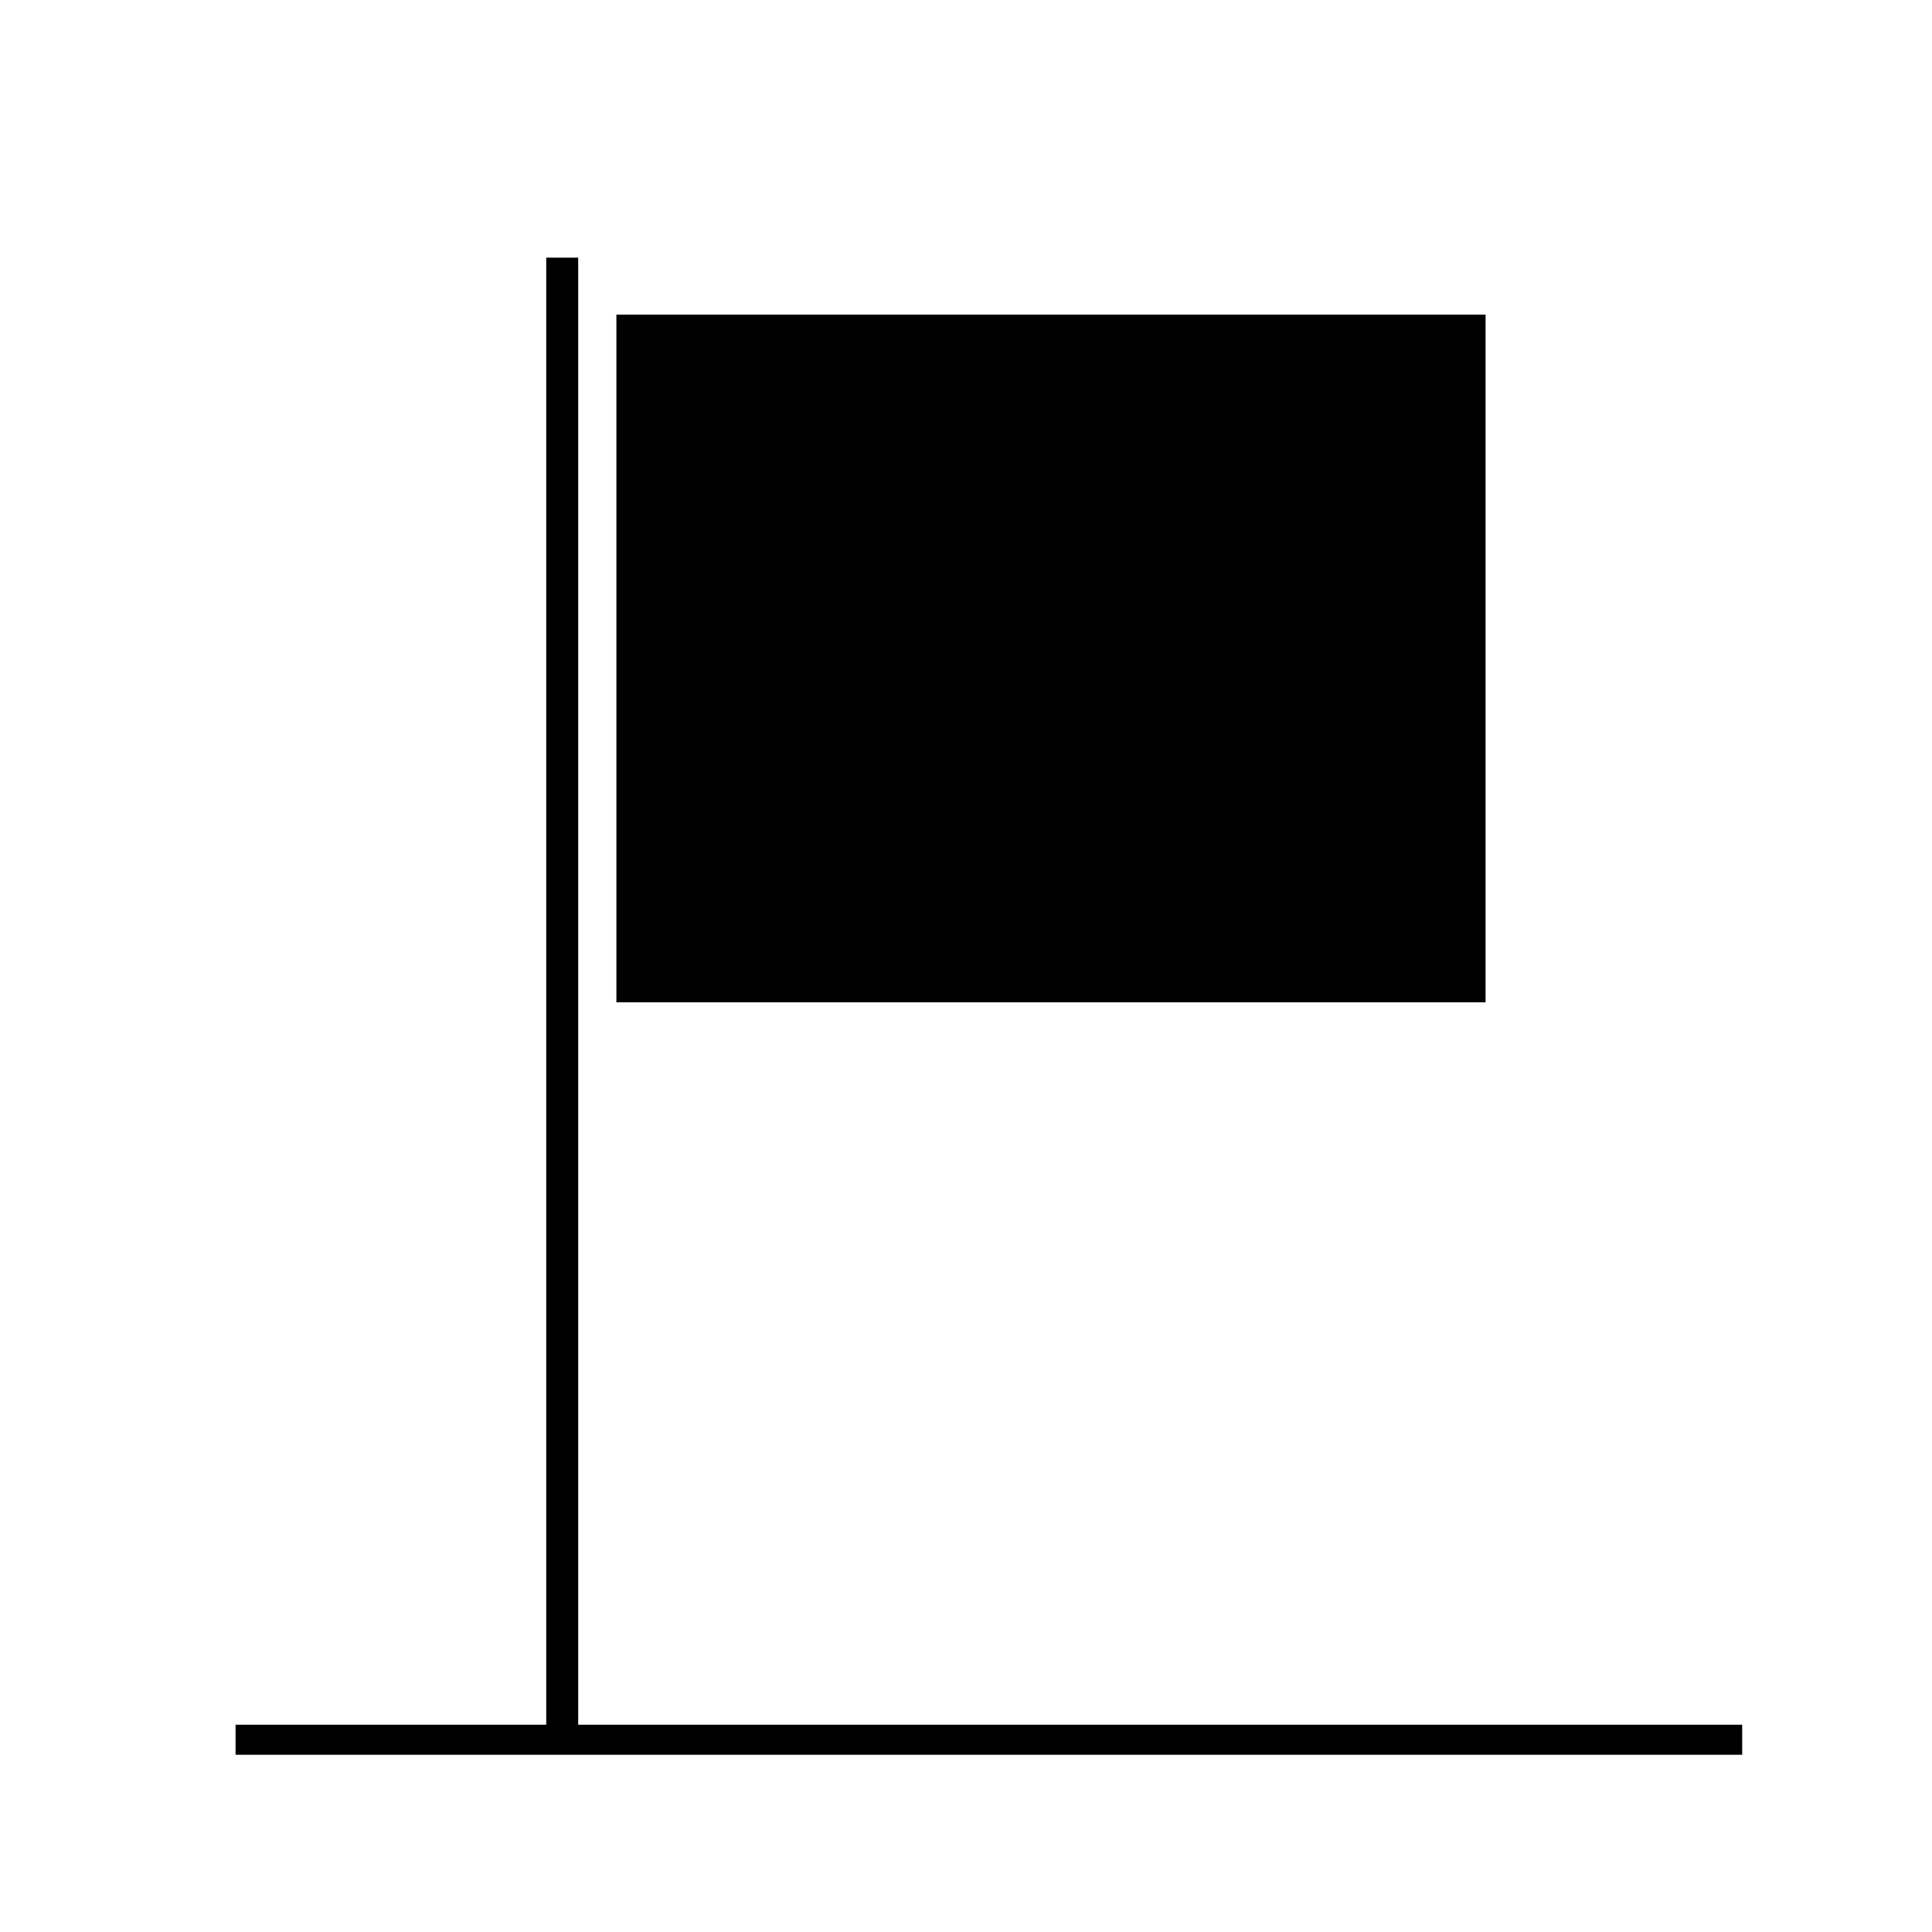
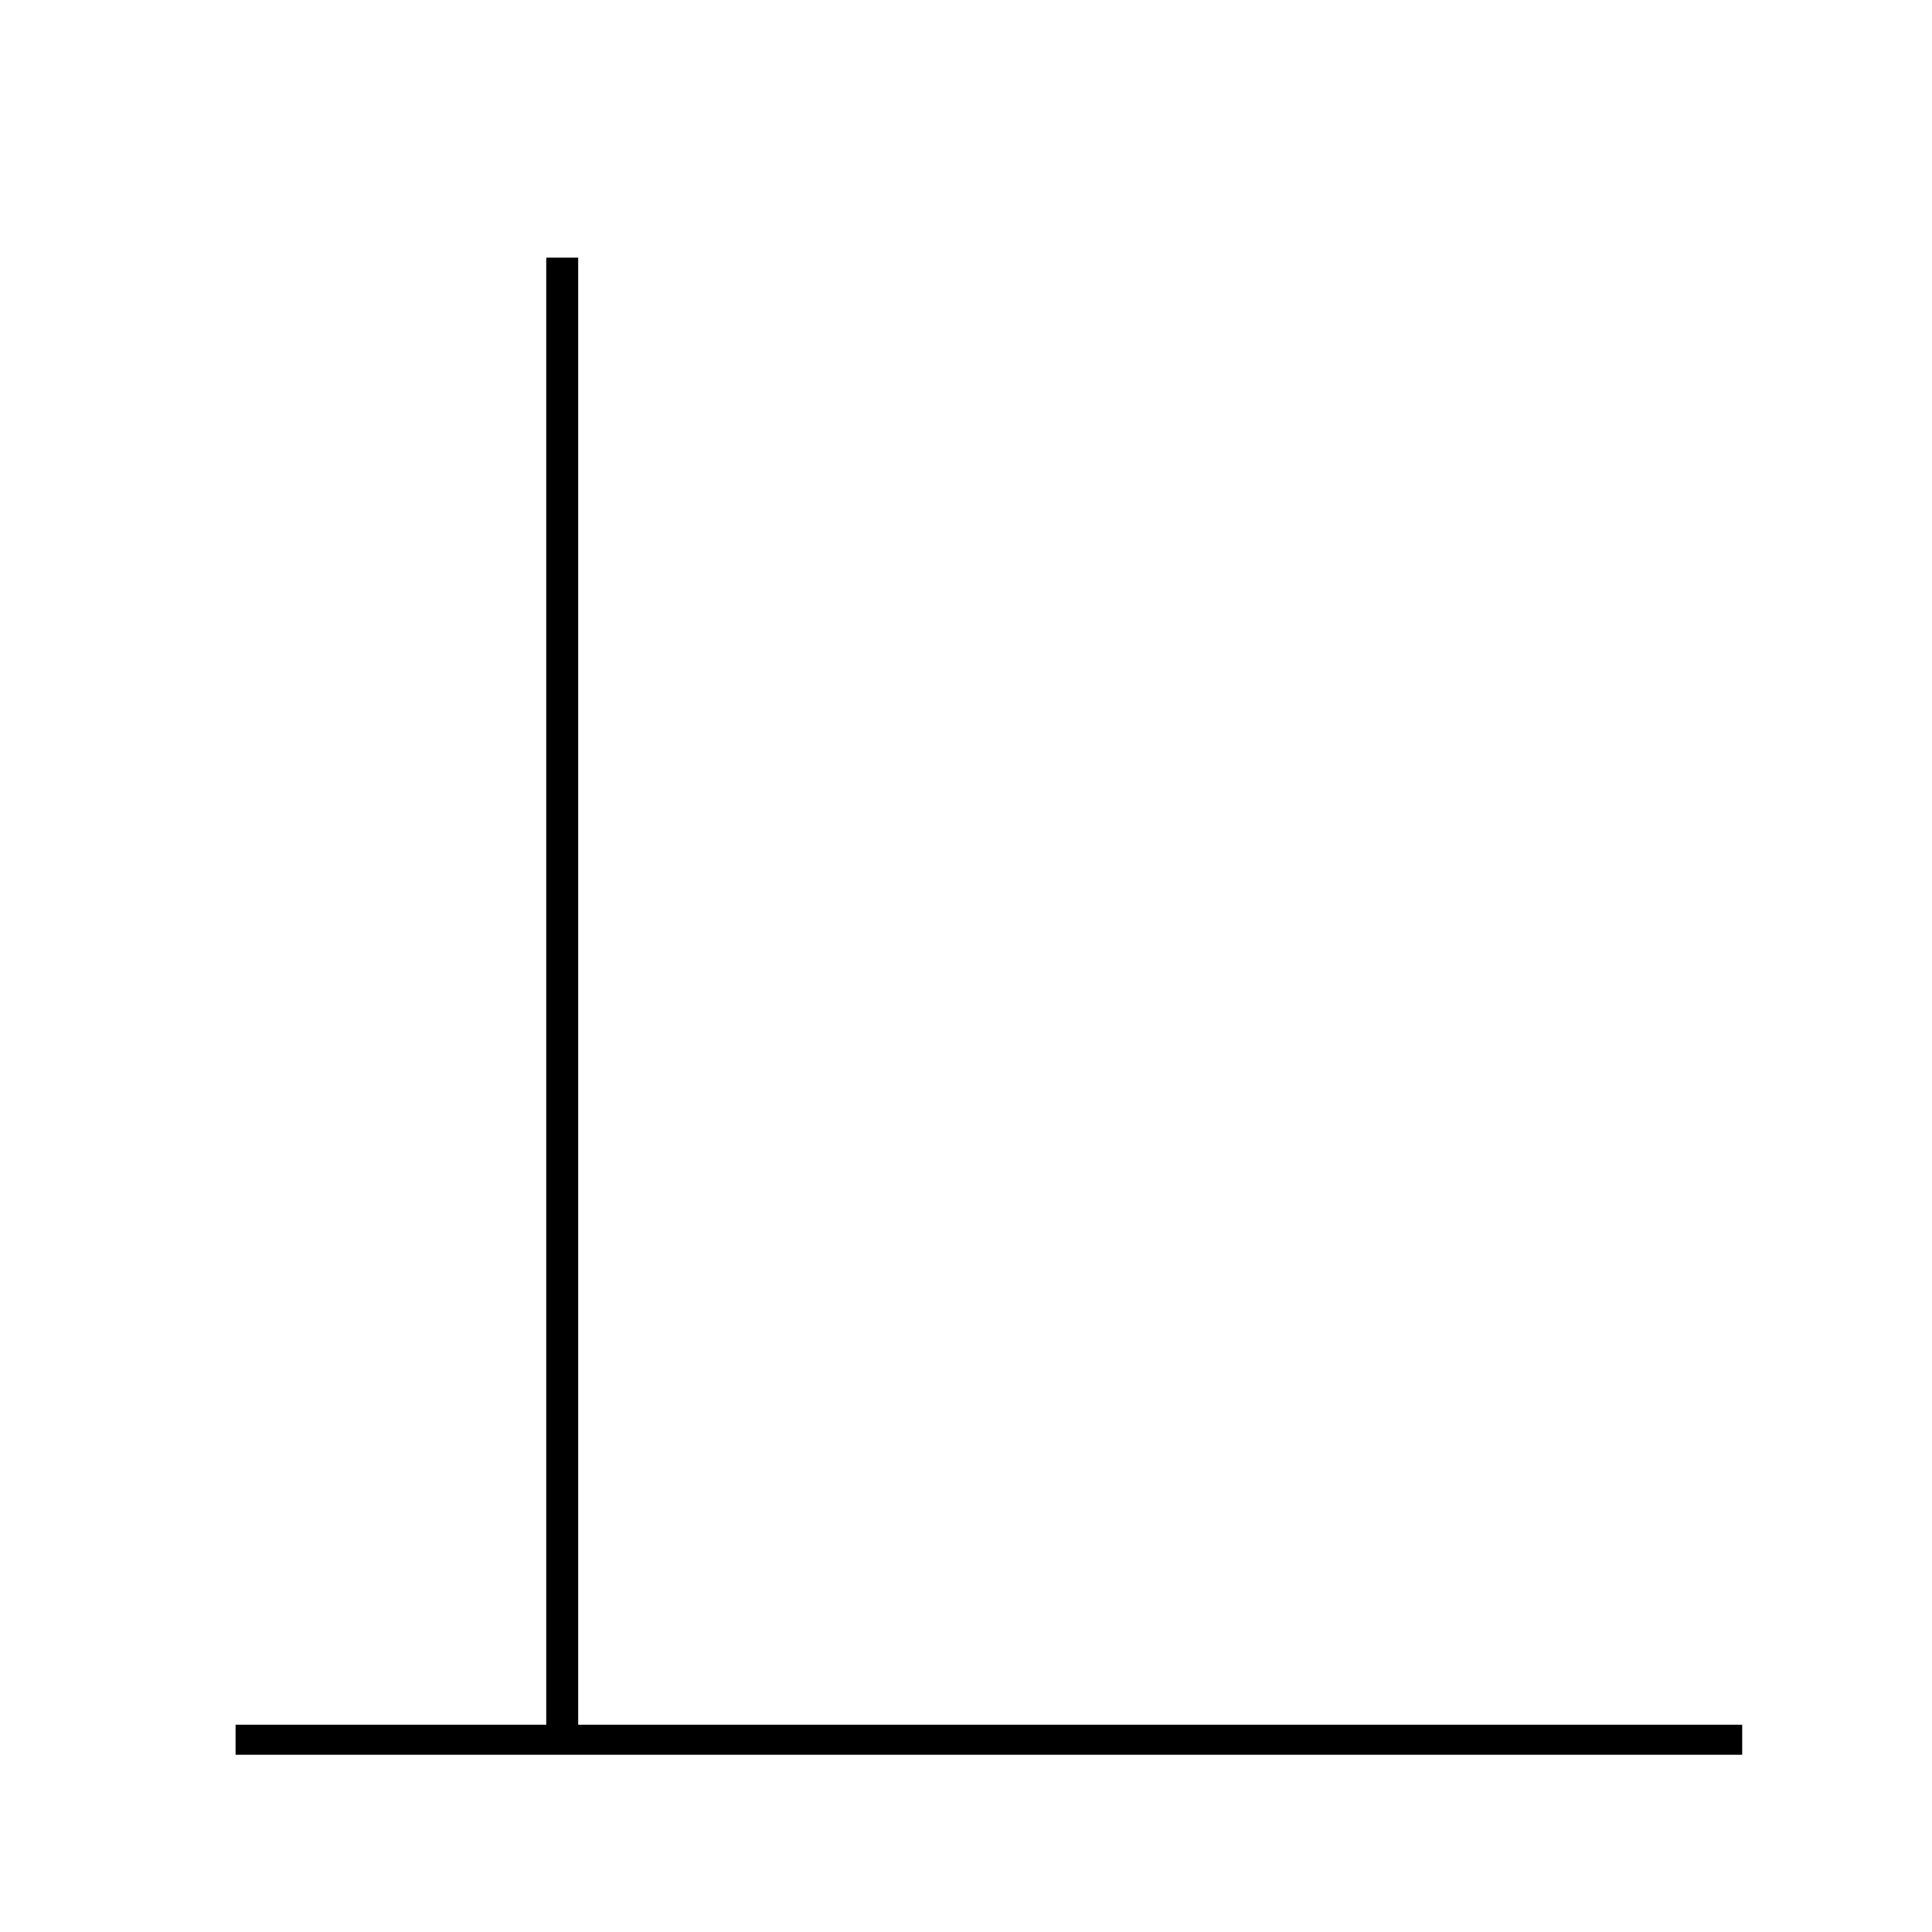
<svg xmlns="http://www.w3.org/2000/svg" fill="#000000" width="800px" height="800px" version="1.1" viewBox="144 144 512 512">
  <g>
    <path d="m206.43 609.03v-7.961h399.27v7.961z" />
-     <path d="m288.76 212.28h8.465v392.32h-8.465z" />
-     <path d="m307.35 227.39h230.34v182.23h-230.34z" />
+     <path d="m288.76 212.28h8.465v392.32h-8.465" />
  </g>
</svg>